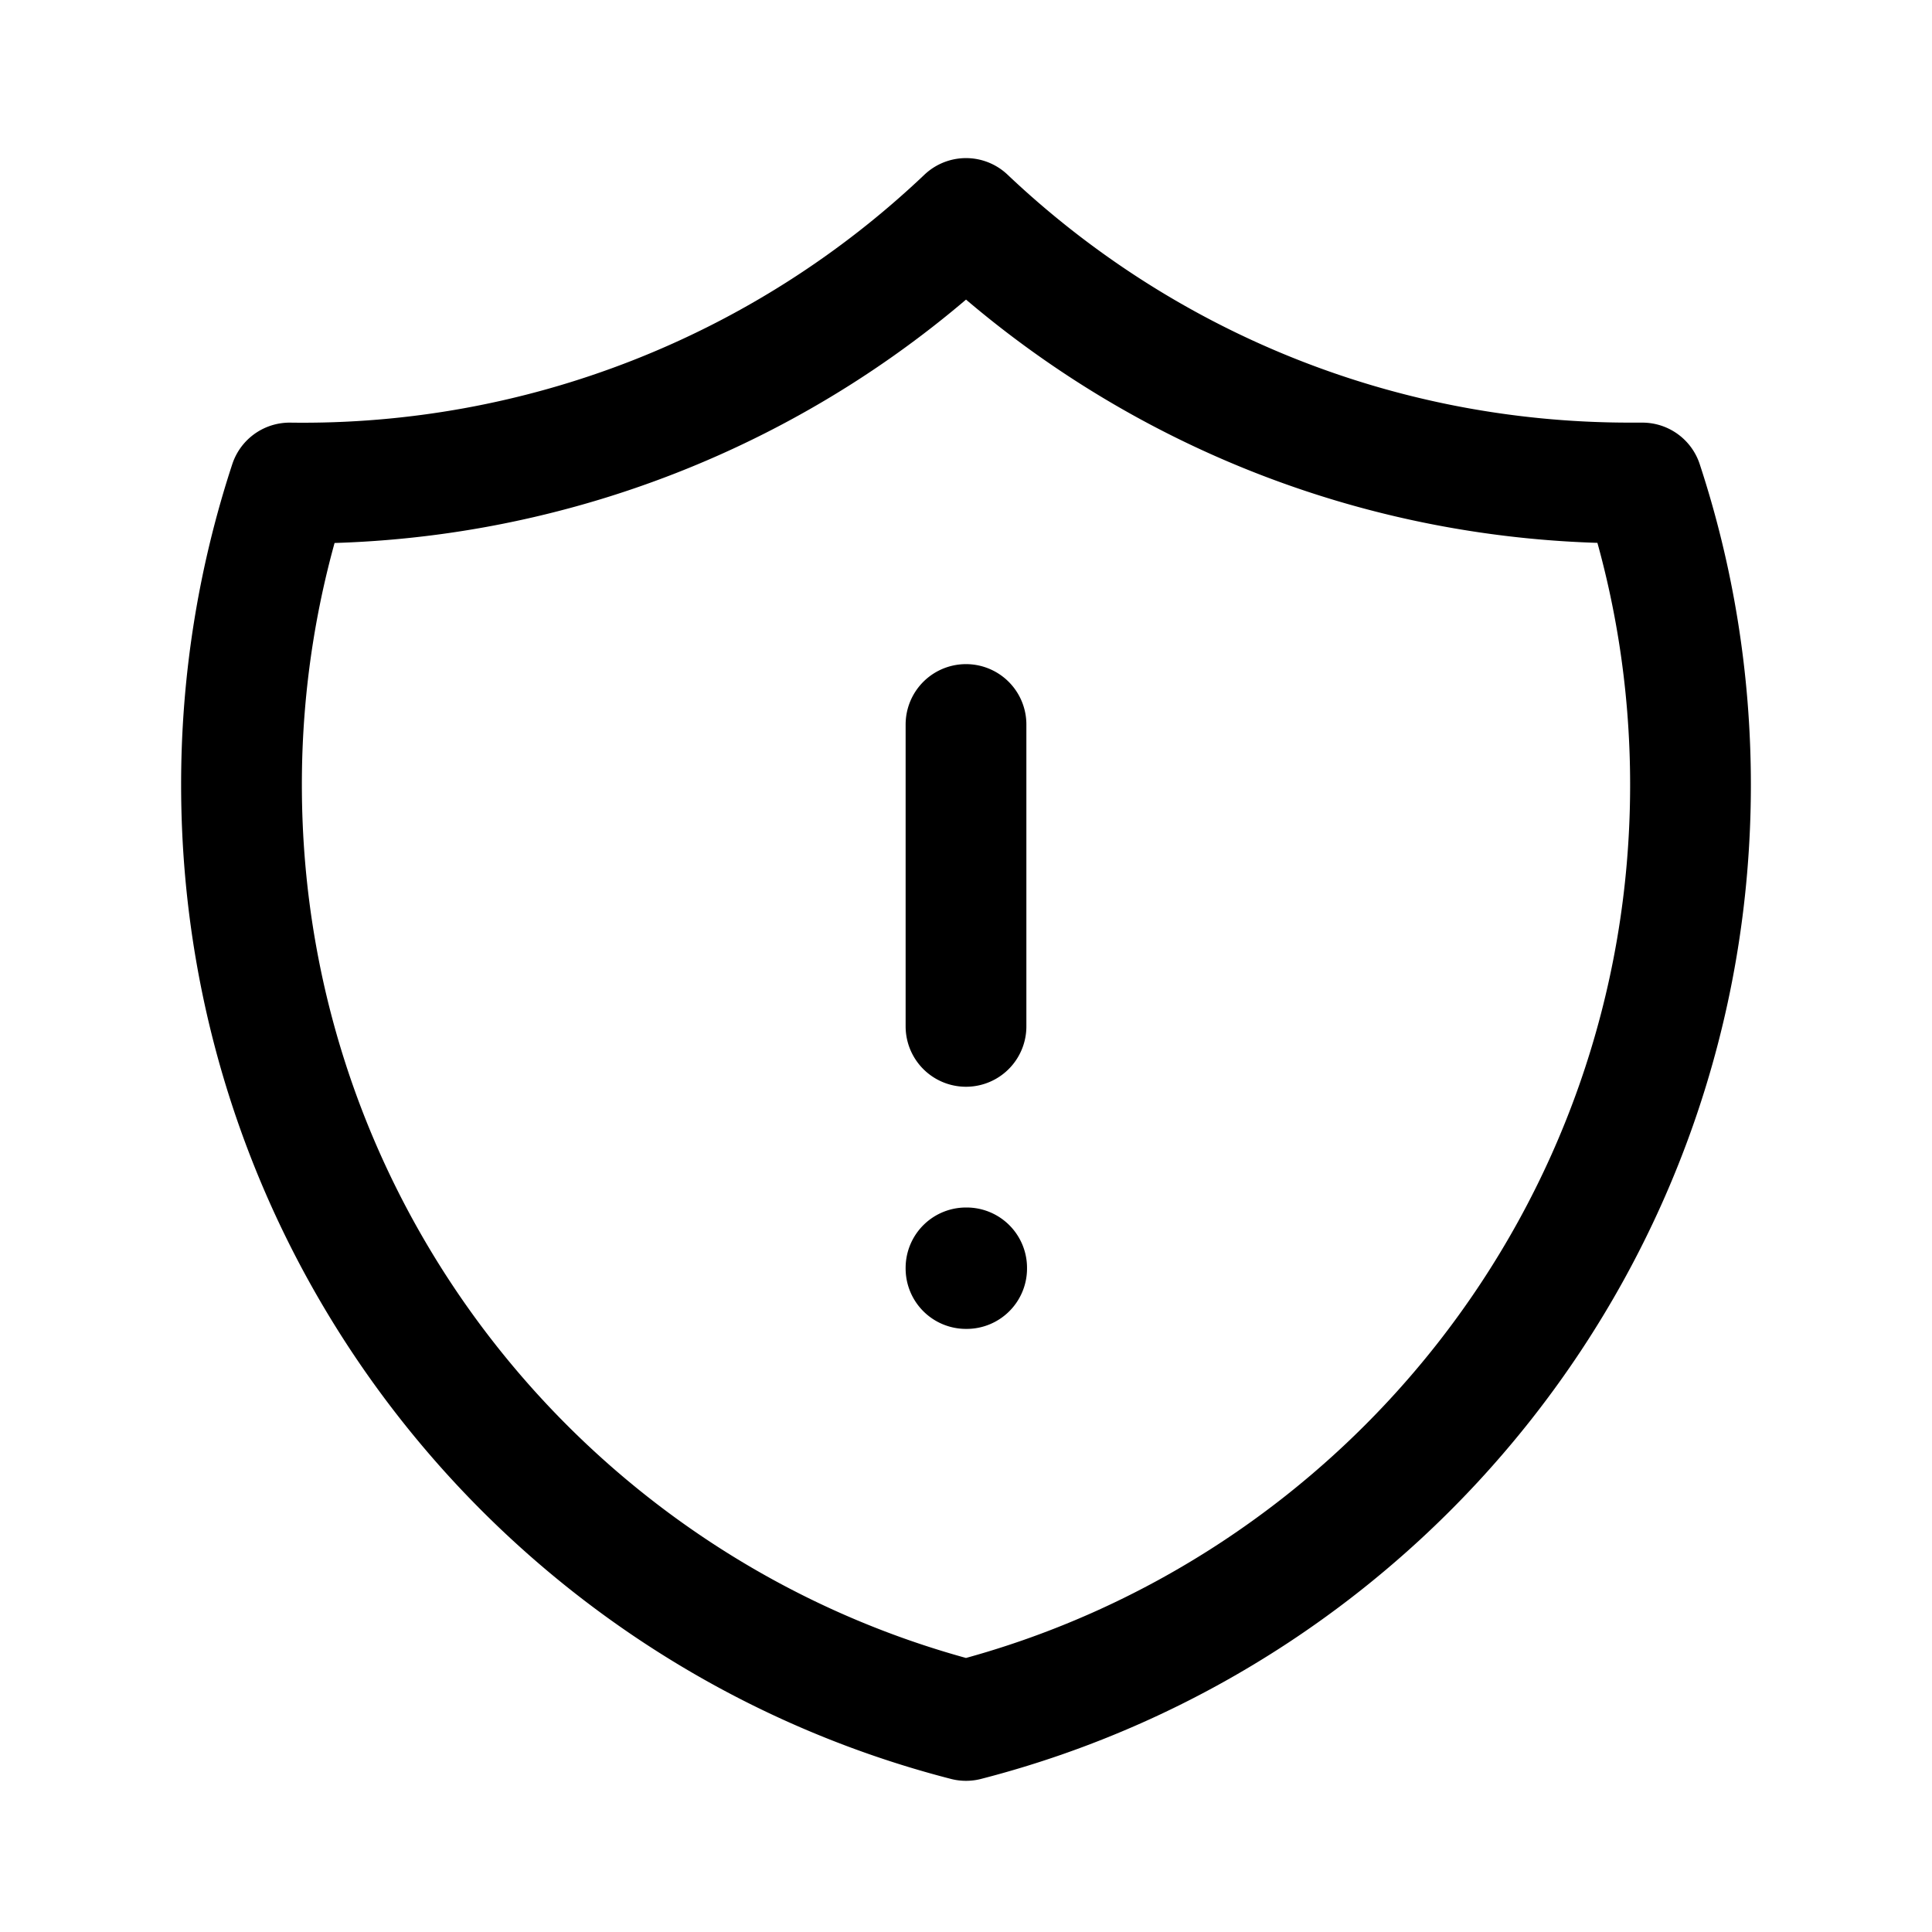
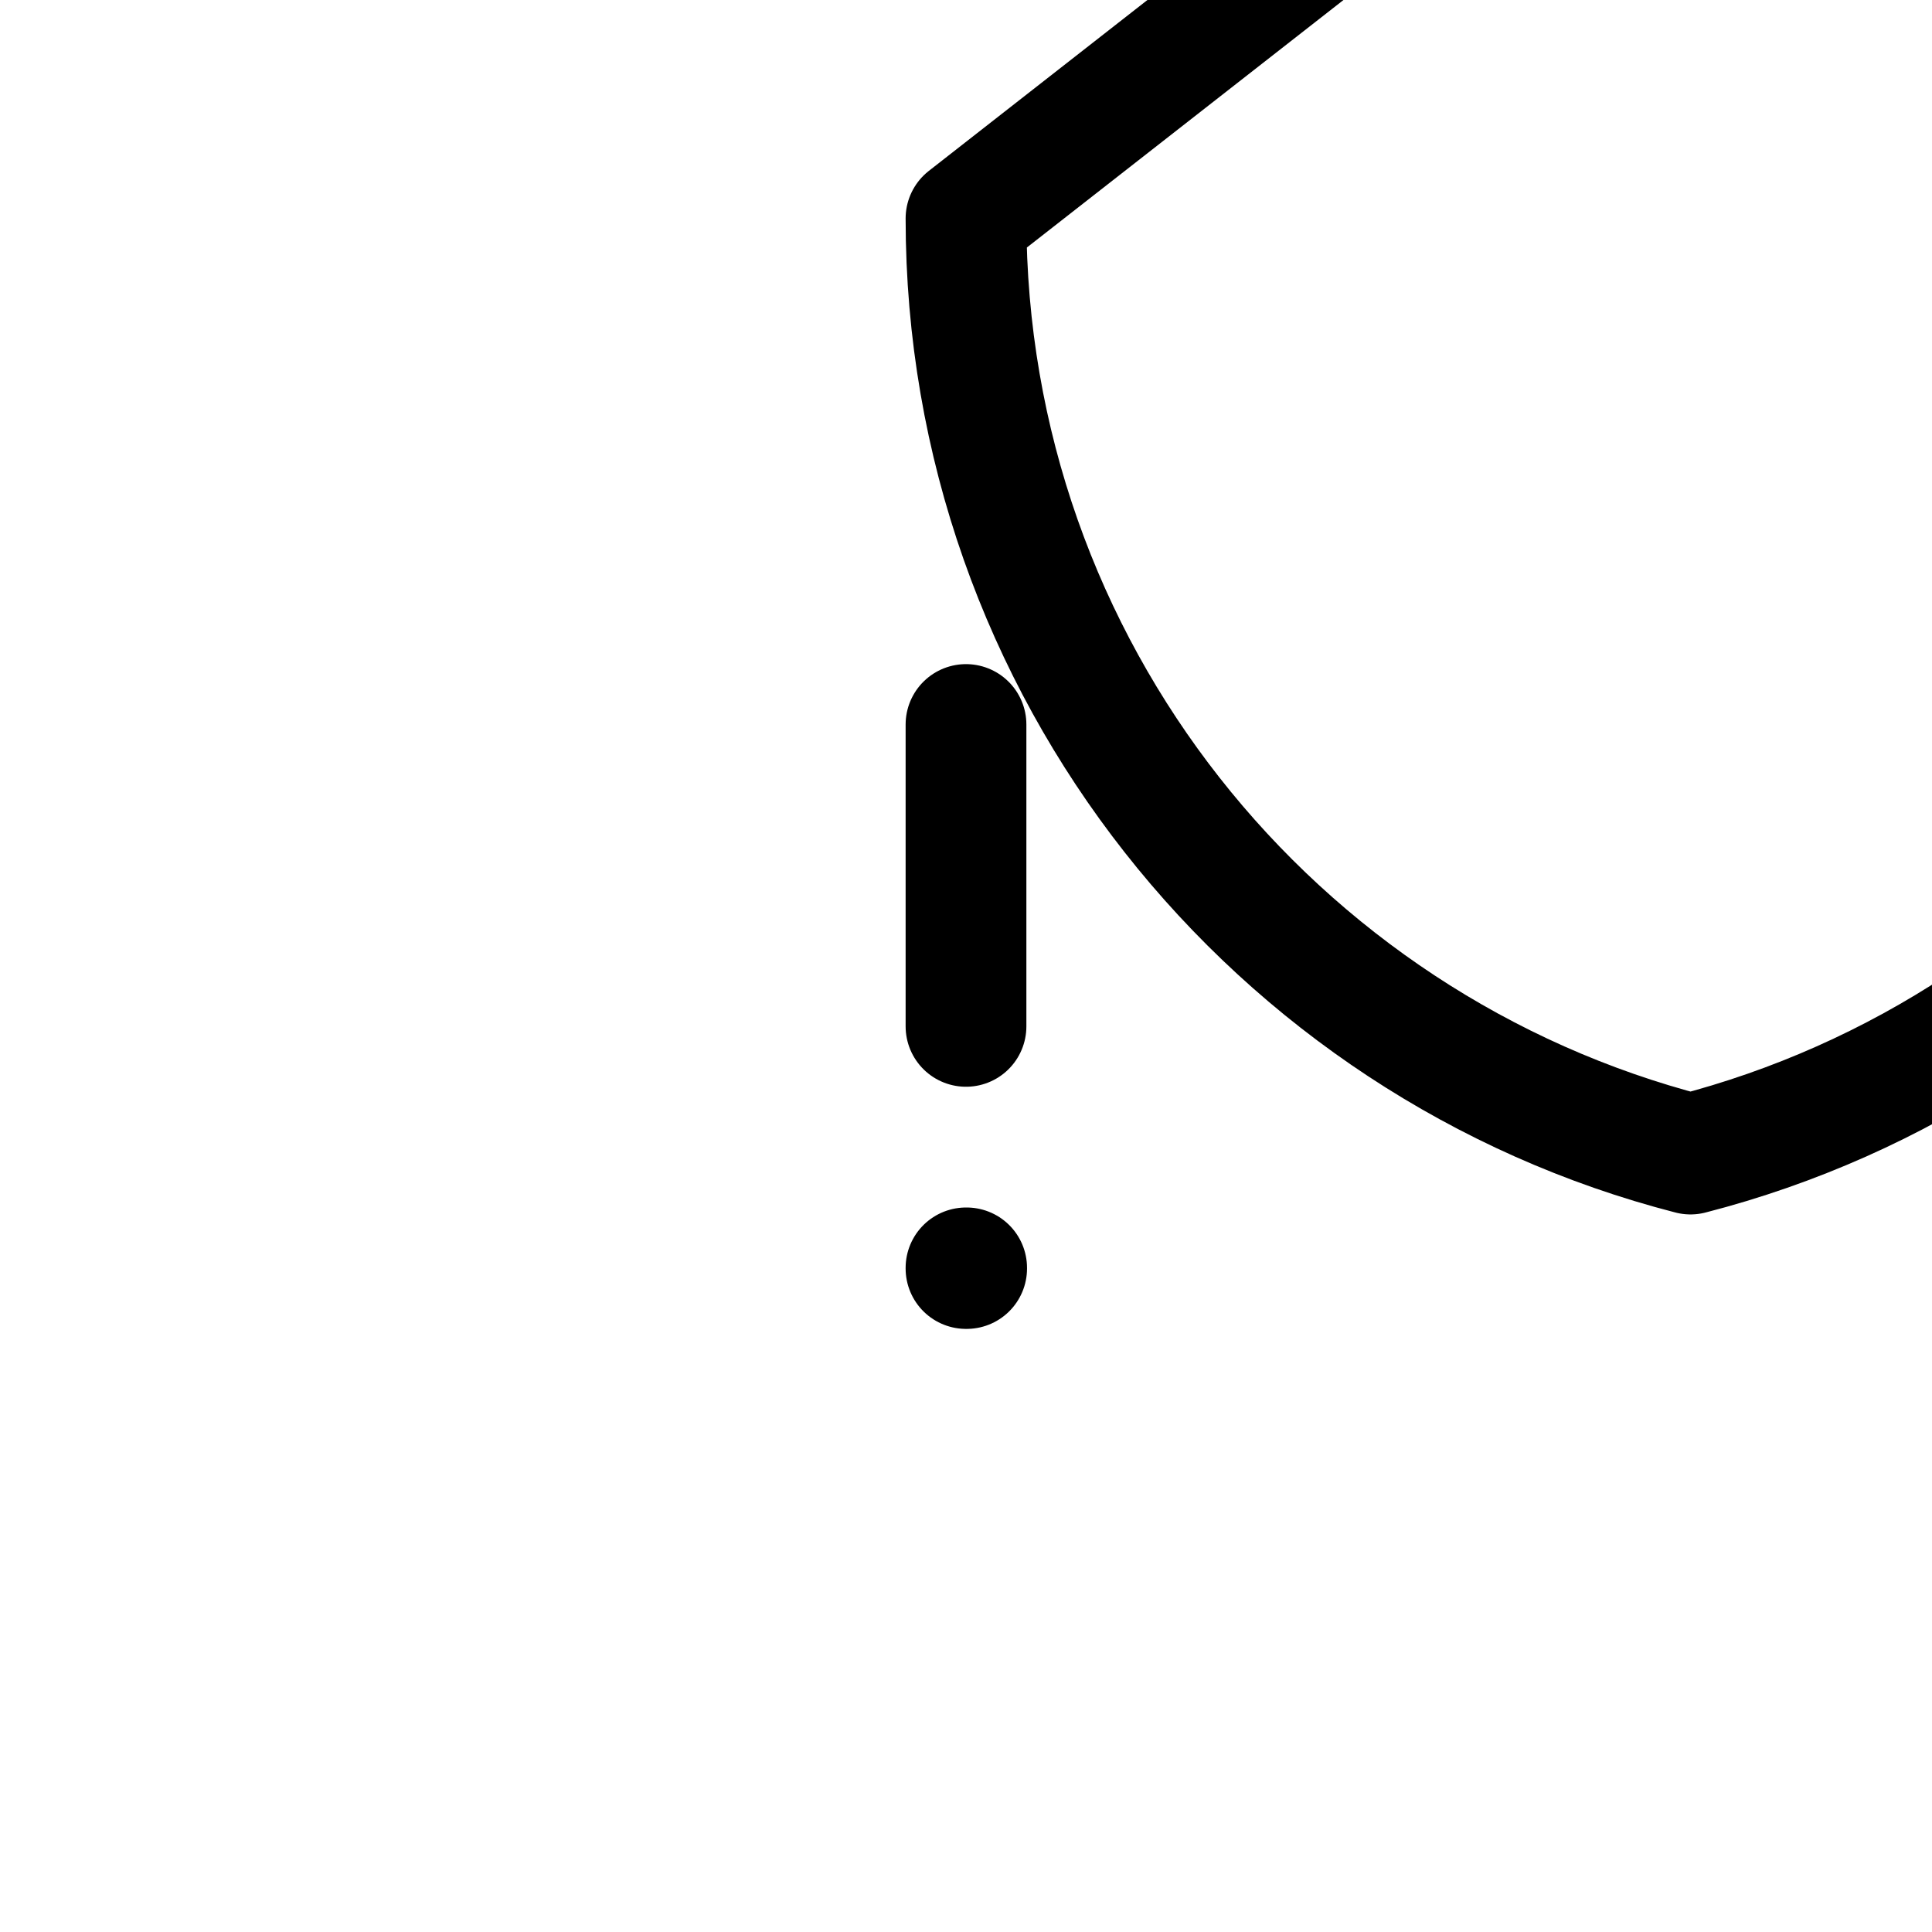
<svg xmlns="http://www.w3.org/2000/svg" class="w-14 h-14 mb-4" fill="none" viewBox="0 0 24 24" stroke-width="1.5" stroke="currentColor" width="56" height="56">
-   <path stroke-linecap="round" stroke-linejoin="round" d="M12 9v3.75m0-10.036A11.959 11.959 0 013.598 6 11.99 11.99 0 003 9.75c0 5.592 3.824 10.29 9 11.622 5.176-1.332 9-6.03 9-11.622 0-1.31-.21-2.57-.598-3.75h-.152c-3.196 0-6.1-1.249-8.25-3.286zm0 13.036h.008v.008H12v-.008z" stroke="#000000" fill="none" stroke-width="1.5px" />
+   <path stroke-linecap="round" stroke-linejoin="round" d="M12 9v3.75m0-10.036c0 5.592 3.824 10.29 9 11.622 5.176-1.332 9-6.03 9-11.622 0-1.31-.21-2.57-.598-3.75h-.152c-3.196 0-6.1-1.249-8.25-3.286zm0 13.036h.008v.008H12v-.008z" stroke="#000000" fill="none" stroke-width="1.5px" />
</svg>